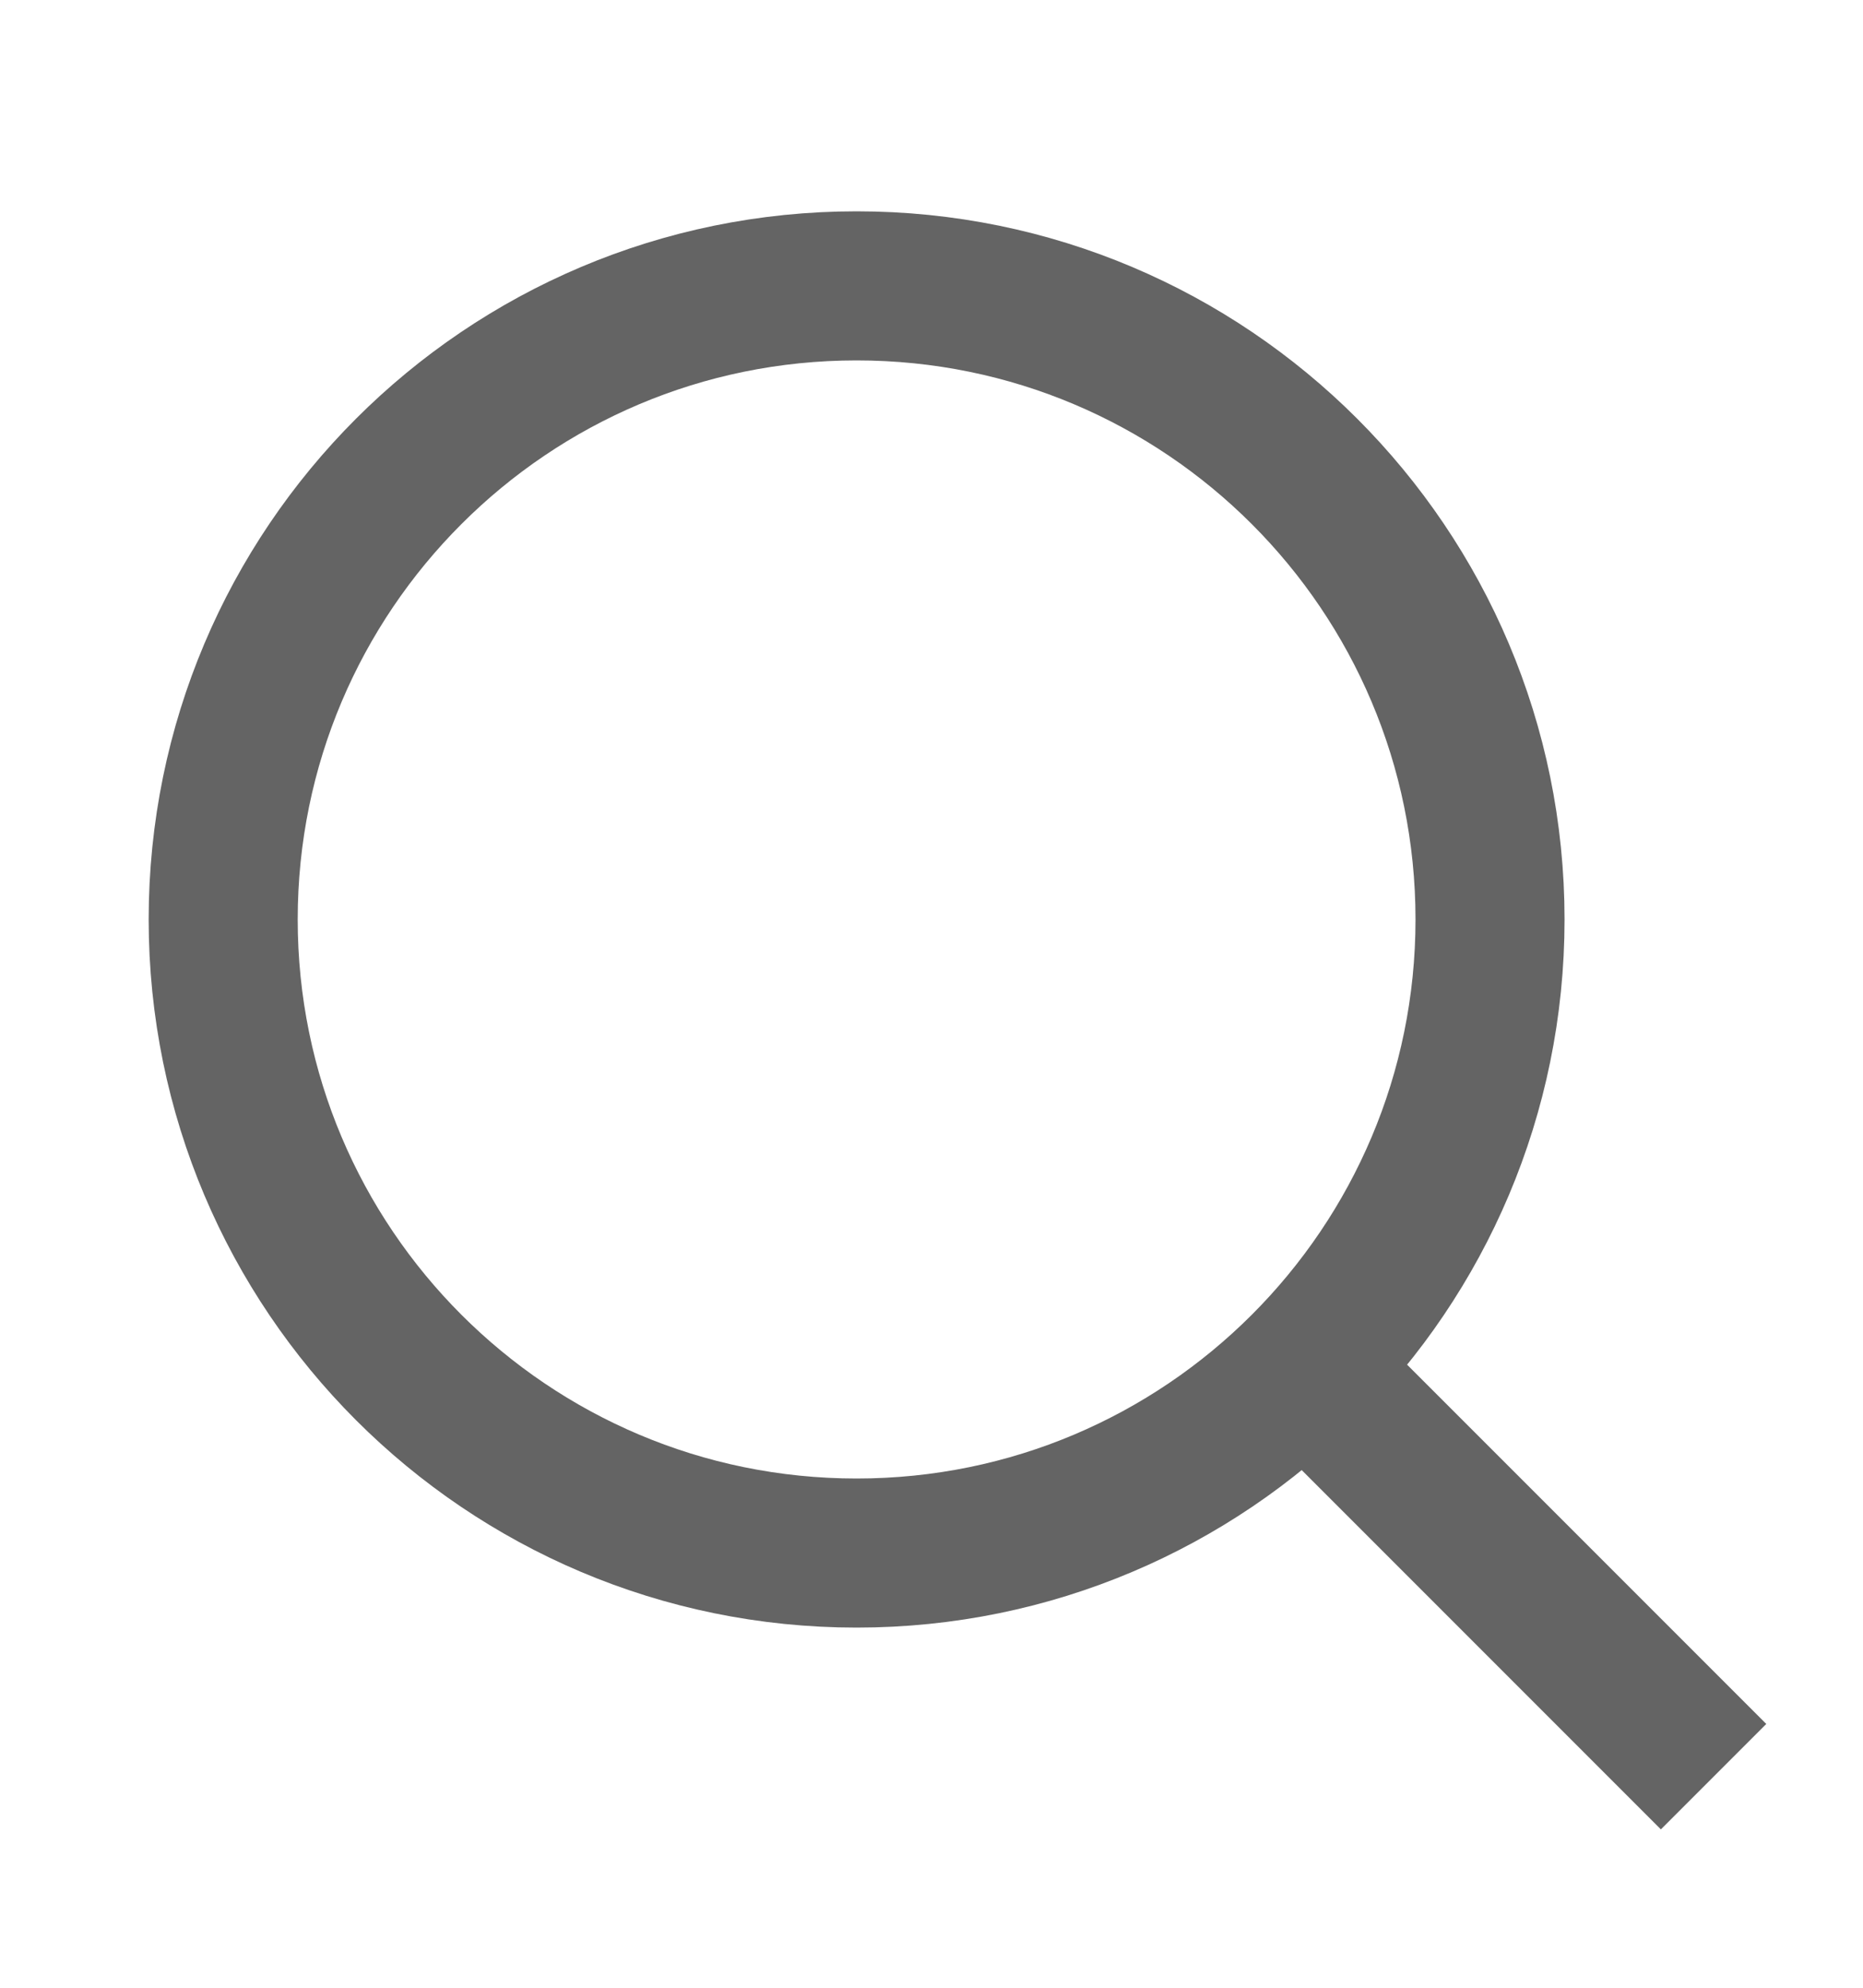
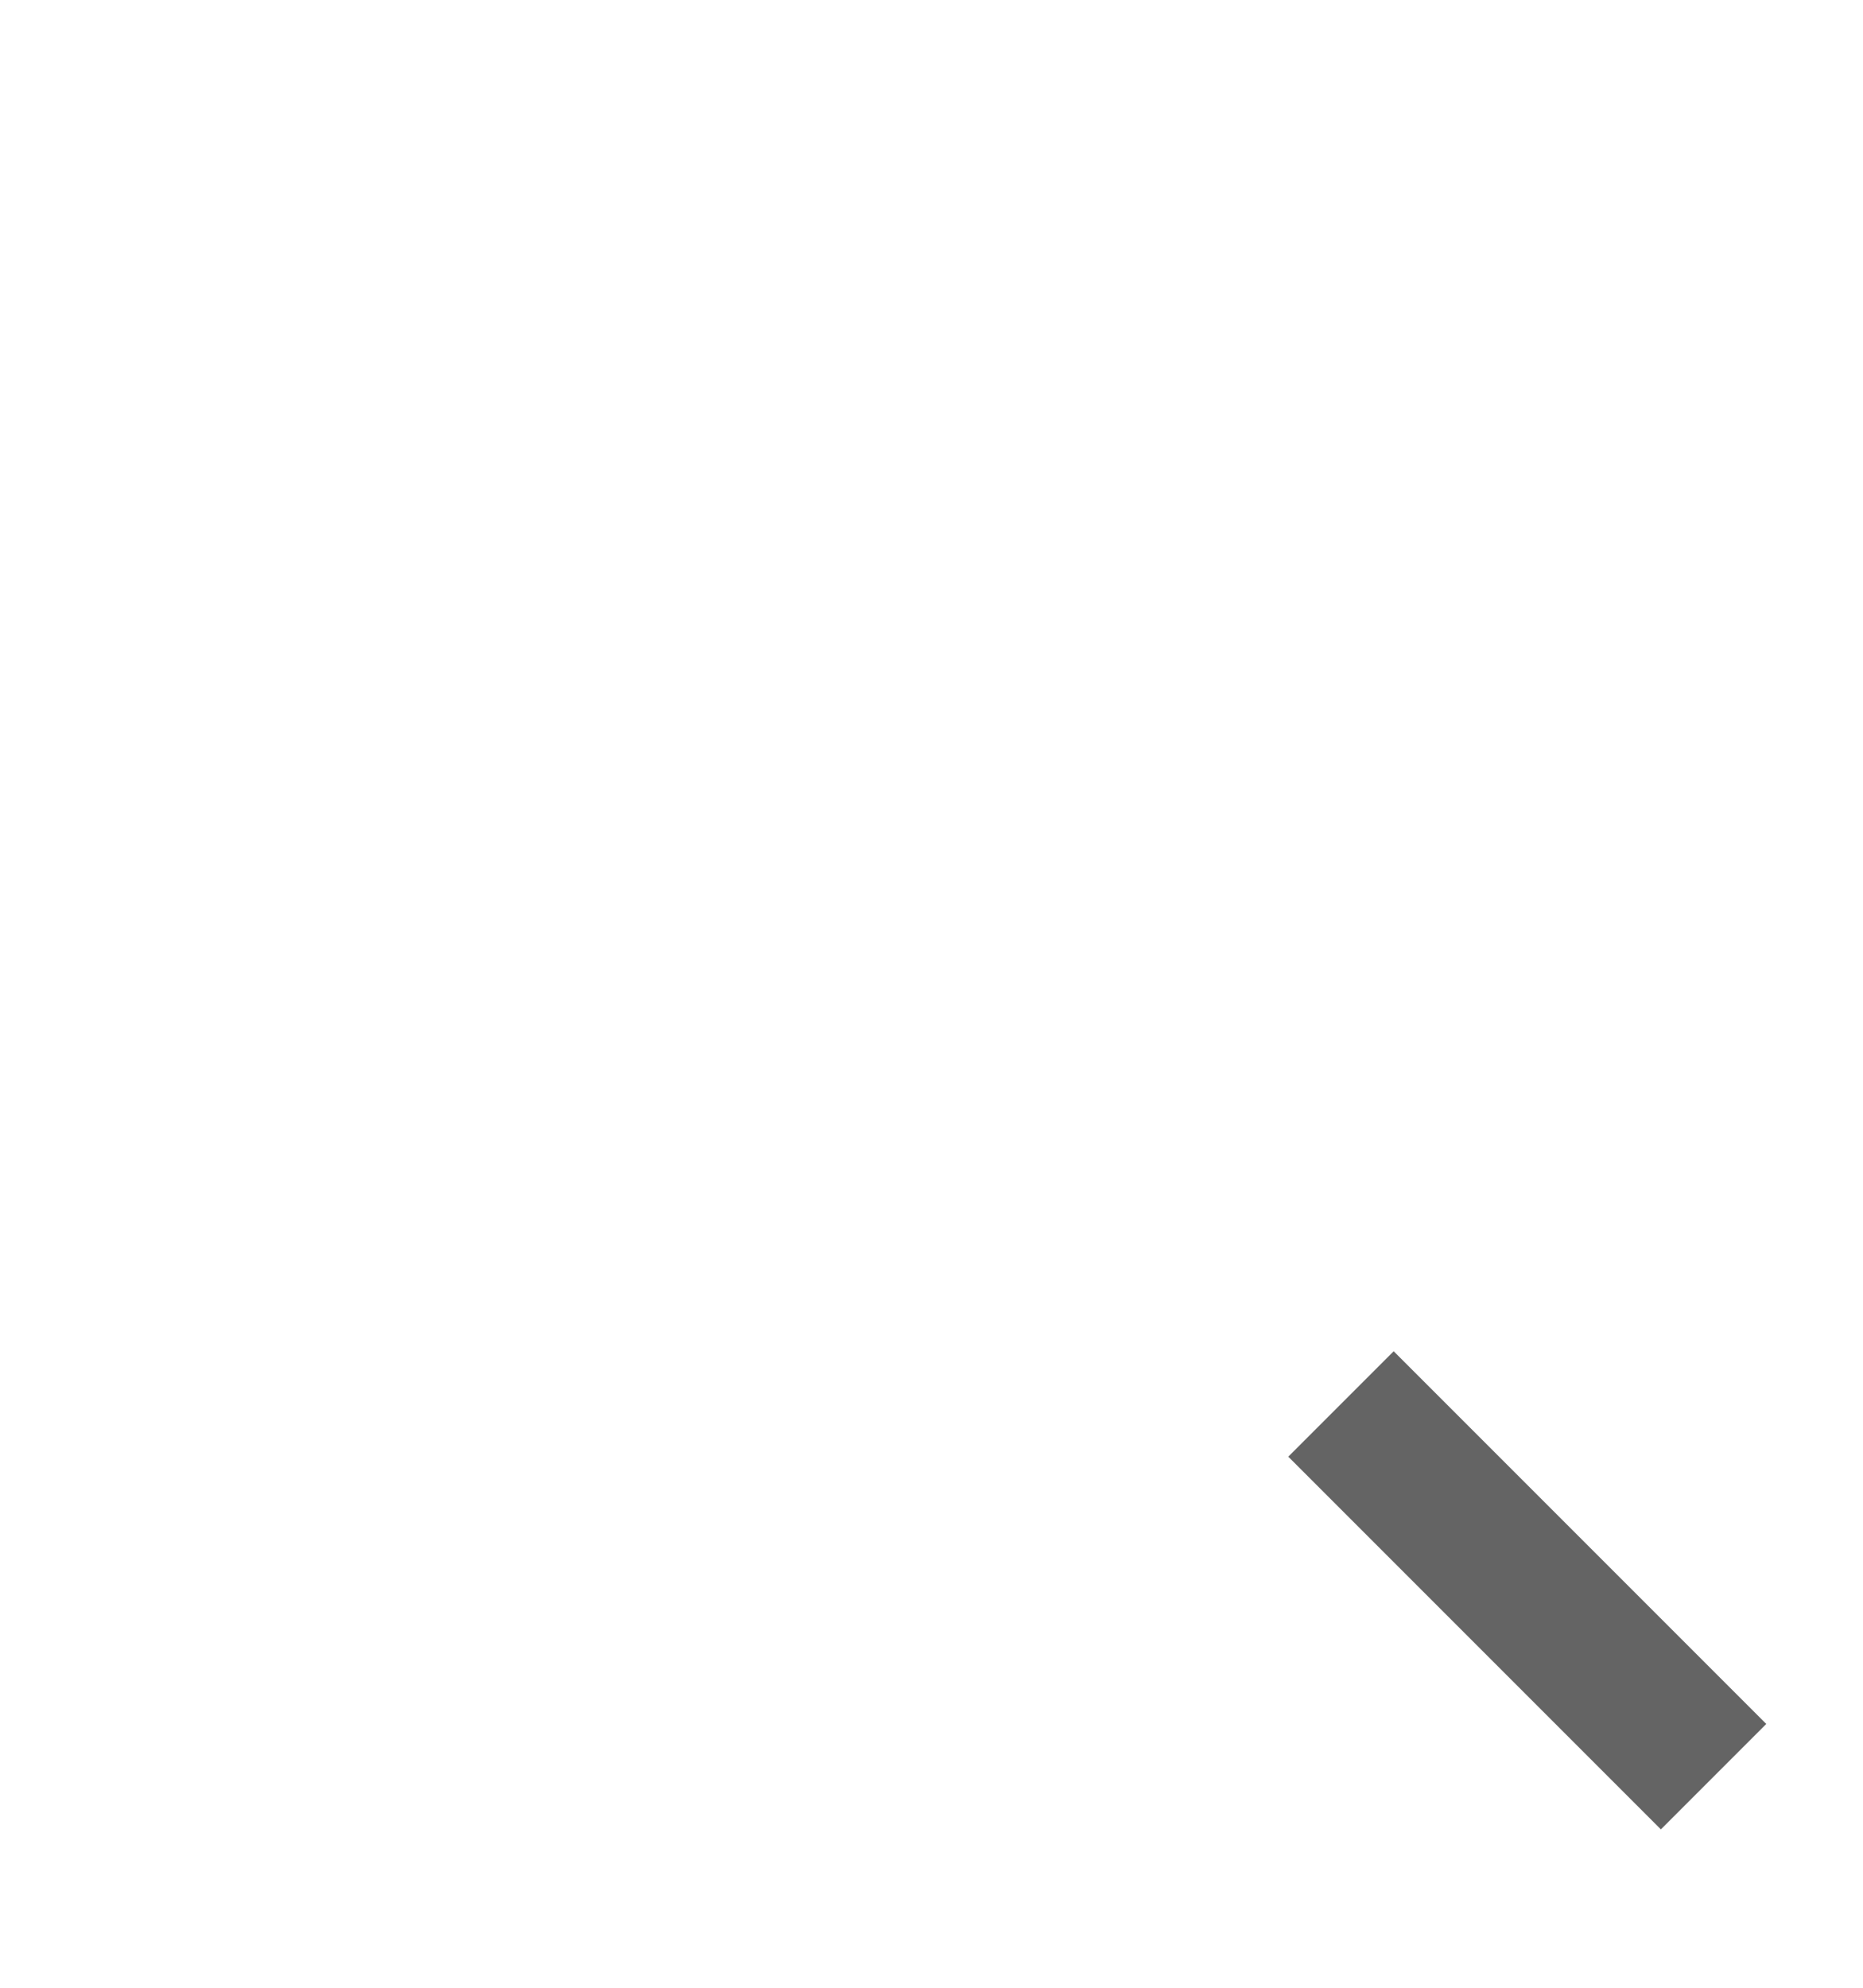
<svg xmlns="http://www.w3.org/2000/svg" width="15" height="16" viewBox="0 0 15 16" fill="none">
  <path d="M10.797 11.301L13.797 14.301" stroke="#646464" stroke-width="1.2" />
-   <path d="M6.897 12.501C9.714 12.501 11.997 10.217 11.997 7.401C11.997 4.584 9.714 2.301 6.897 2.301C4.08 2.301 1.797 4.584 1.797 7.401C1.797 10.217 4.08 12.501 6.897 12.501Z" stroke="#646464" stroke-width="1.2" />
</svg>